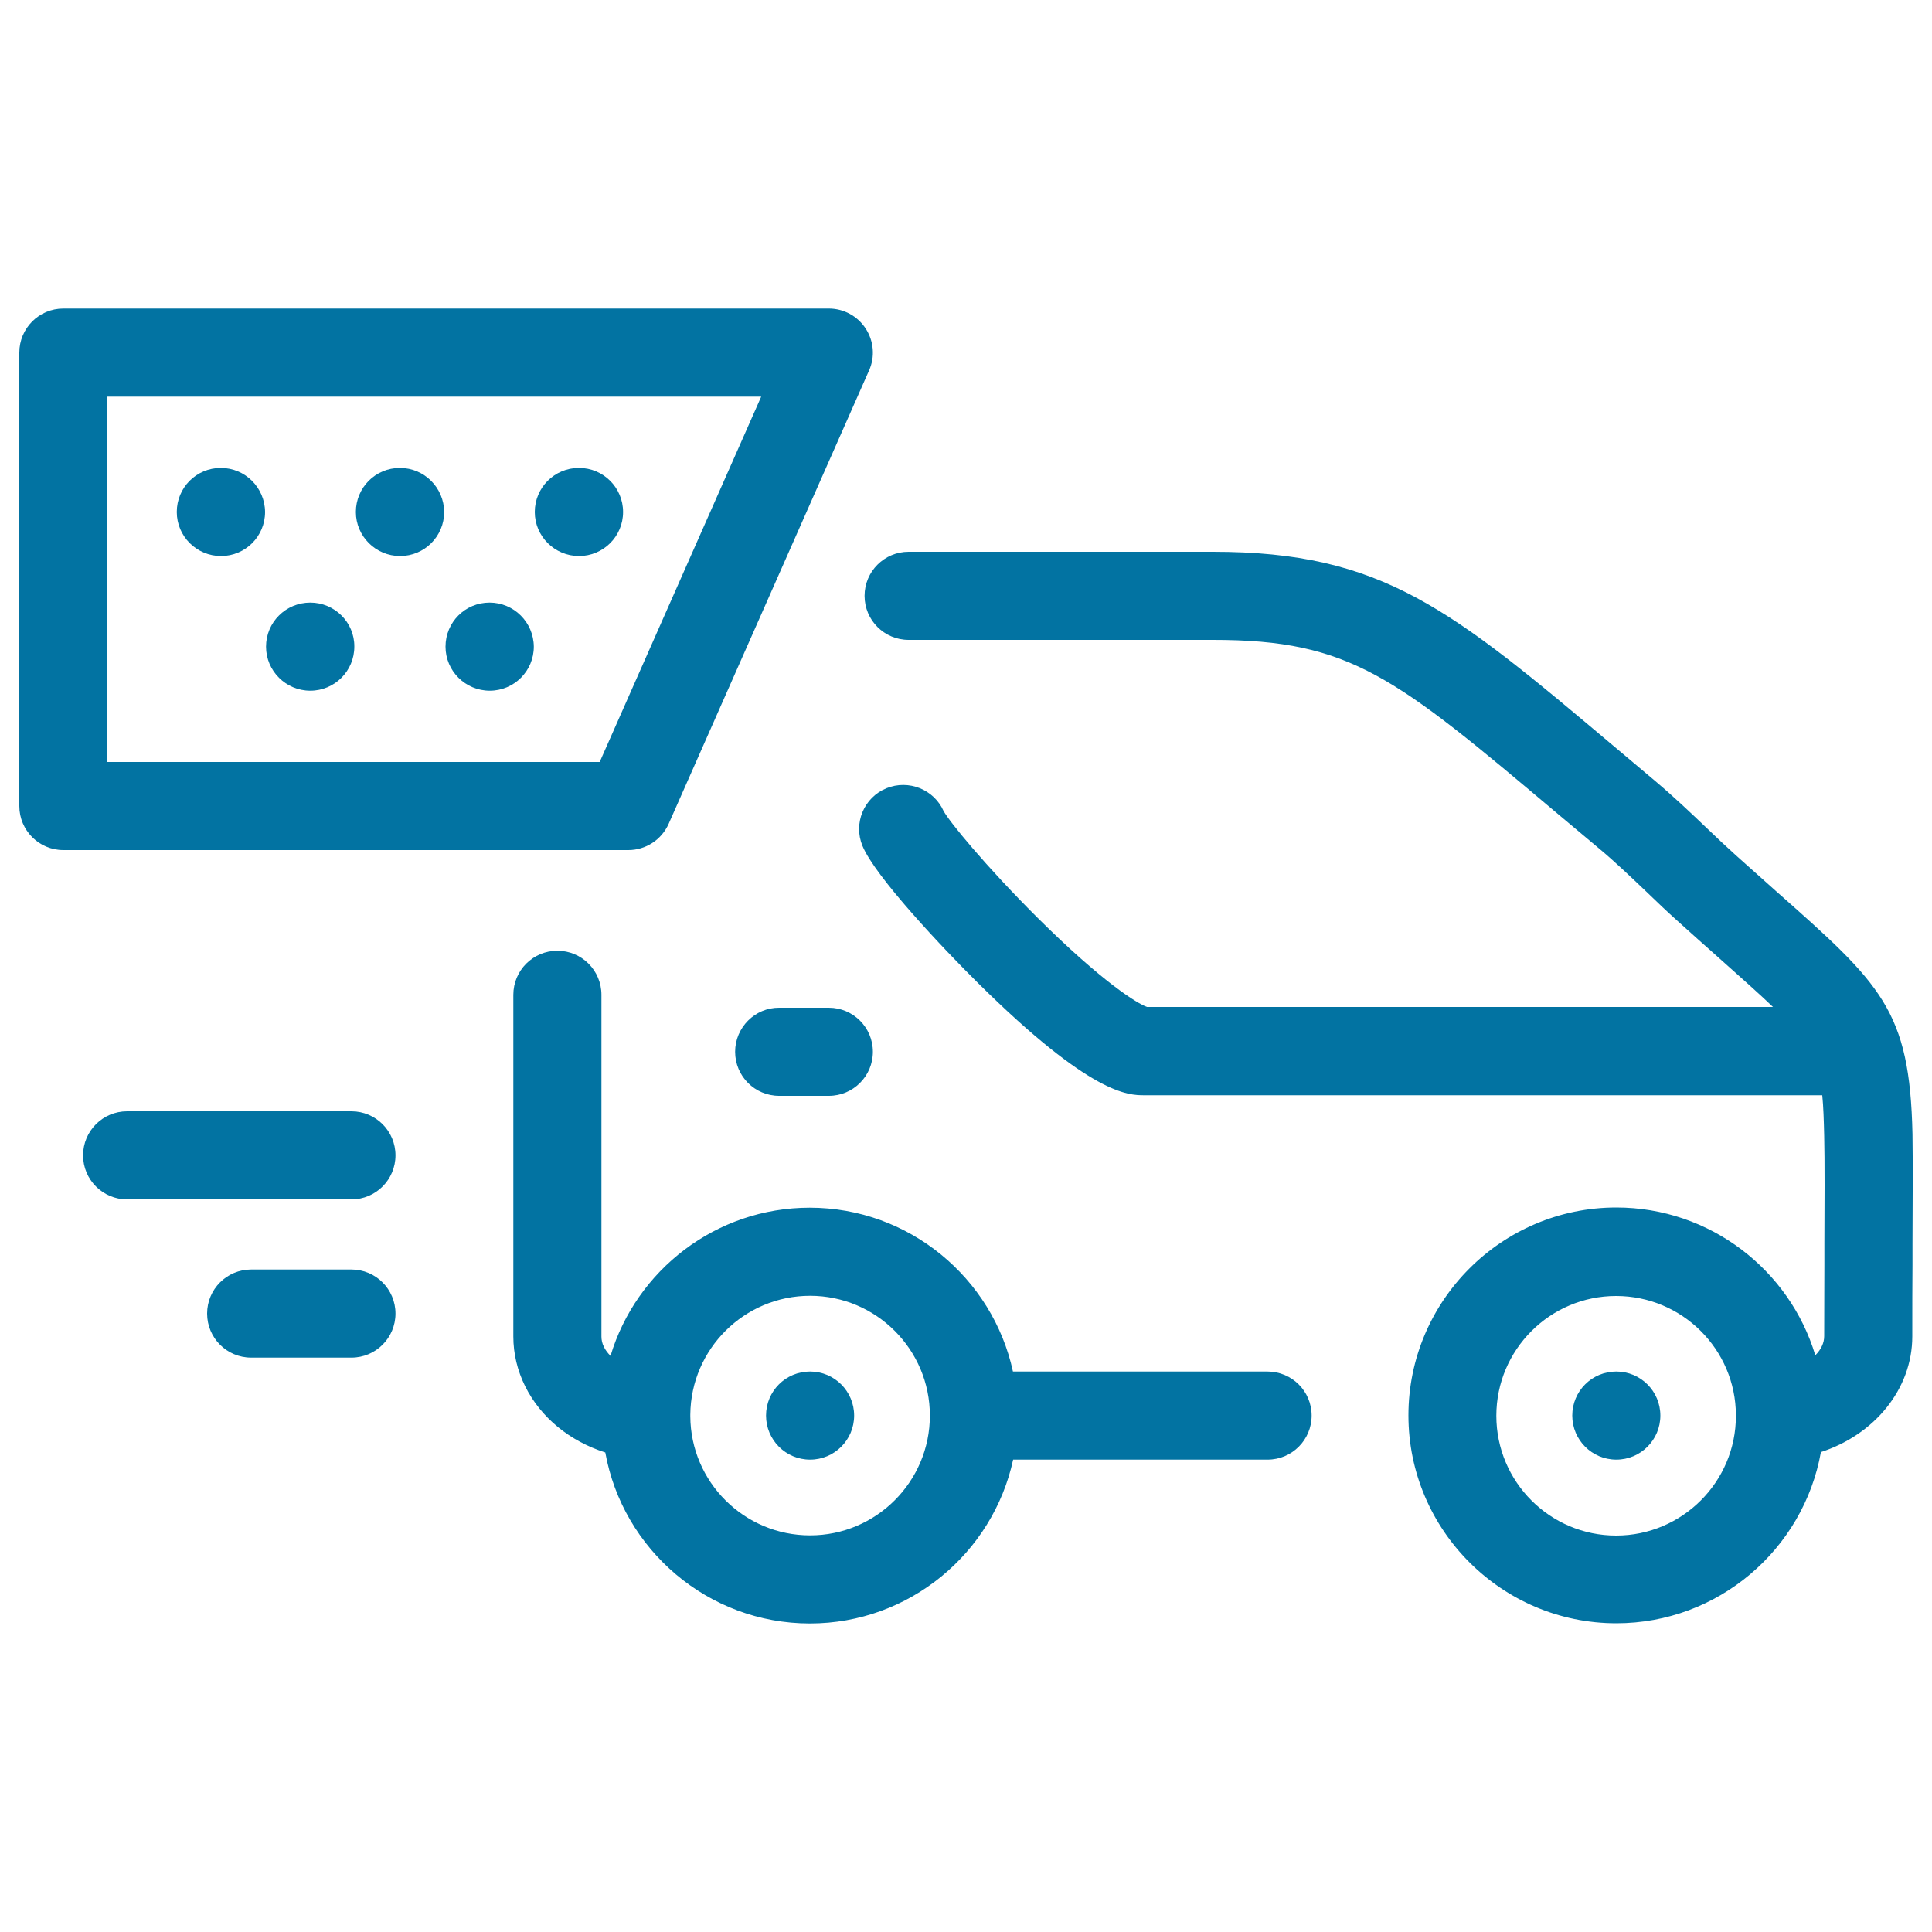
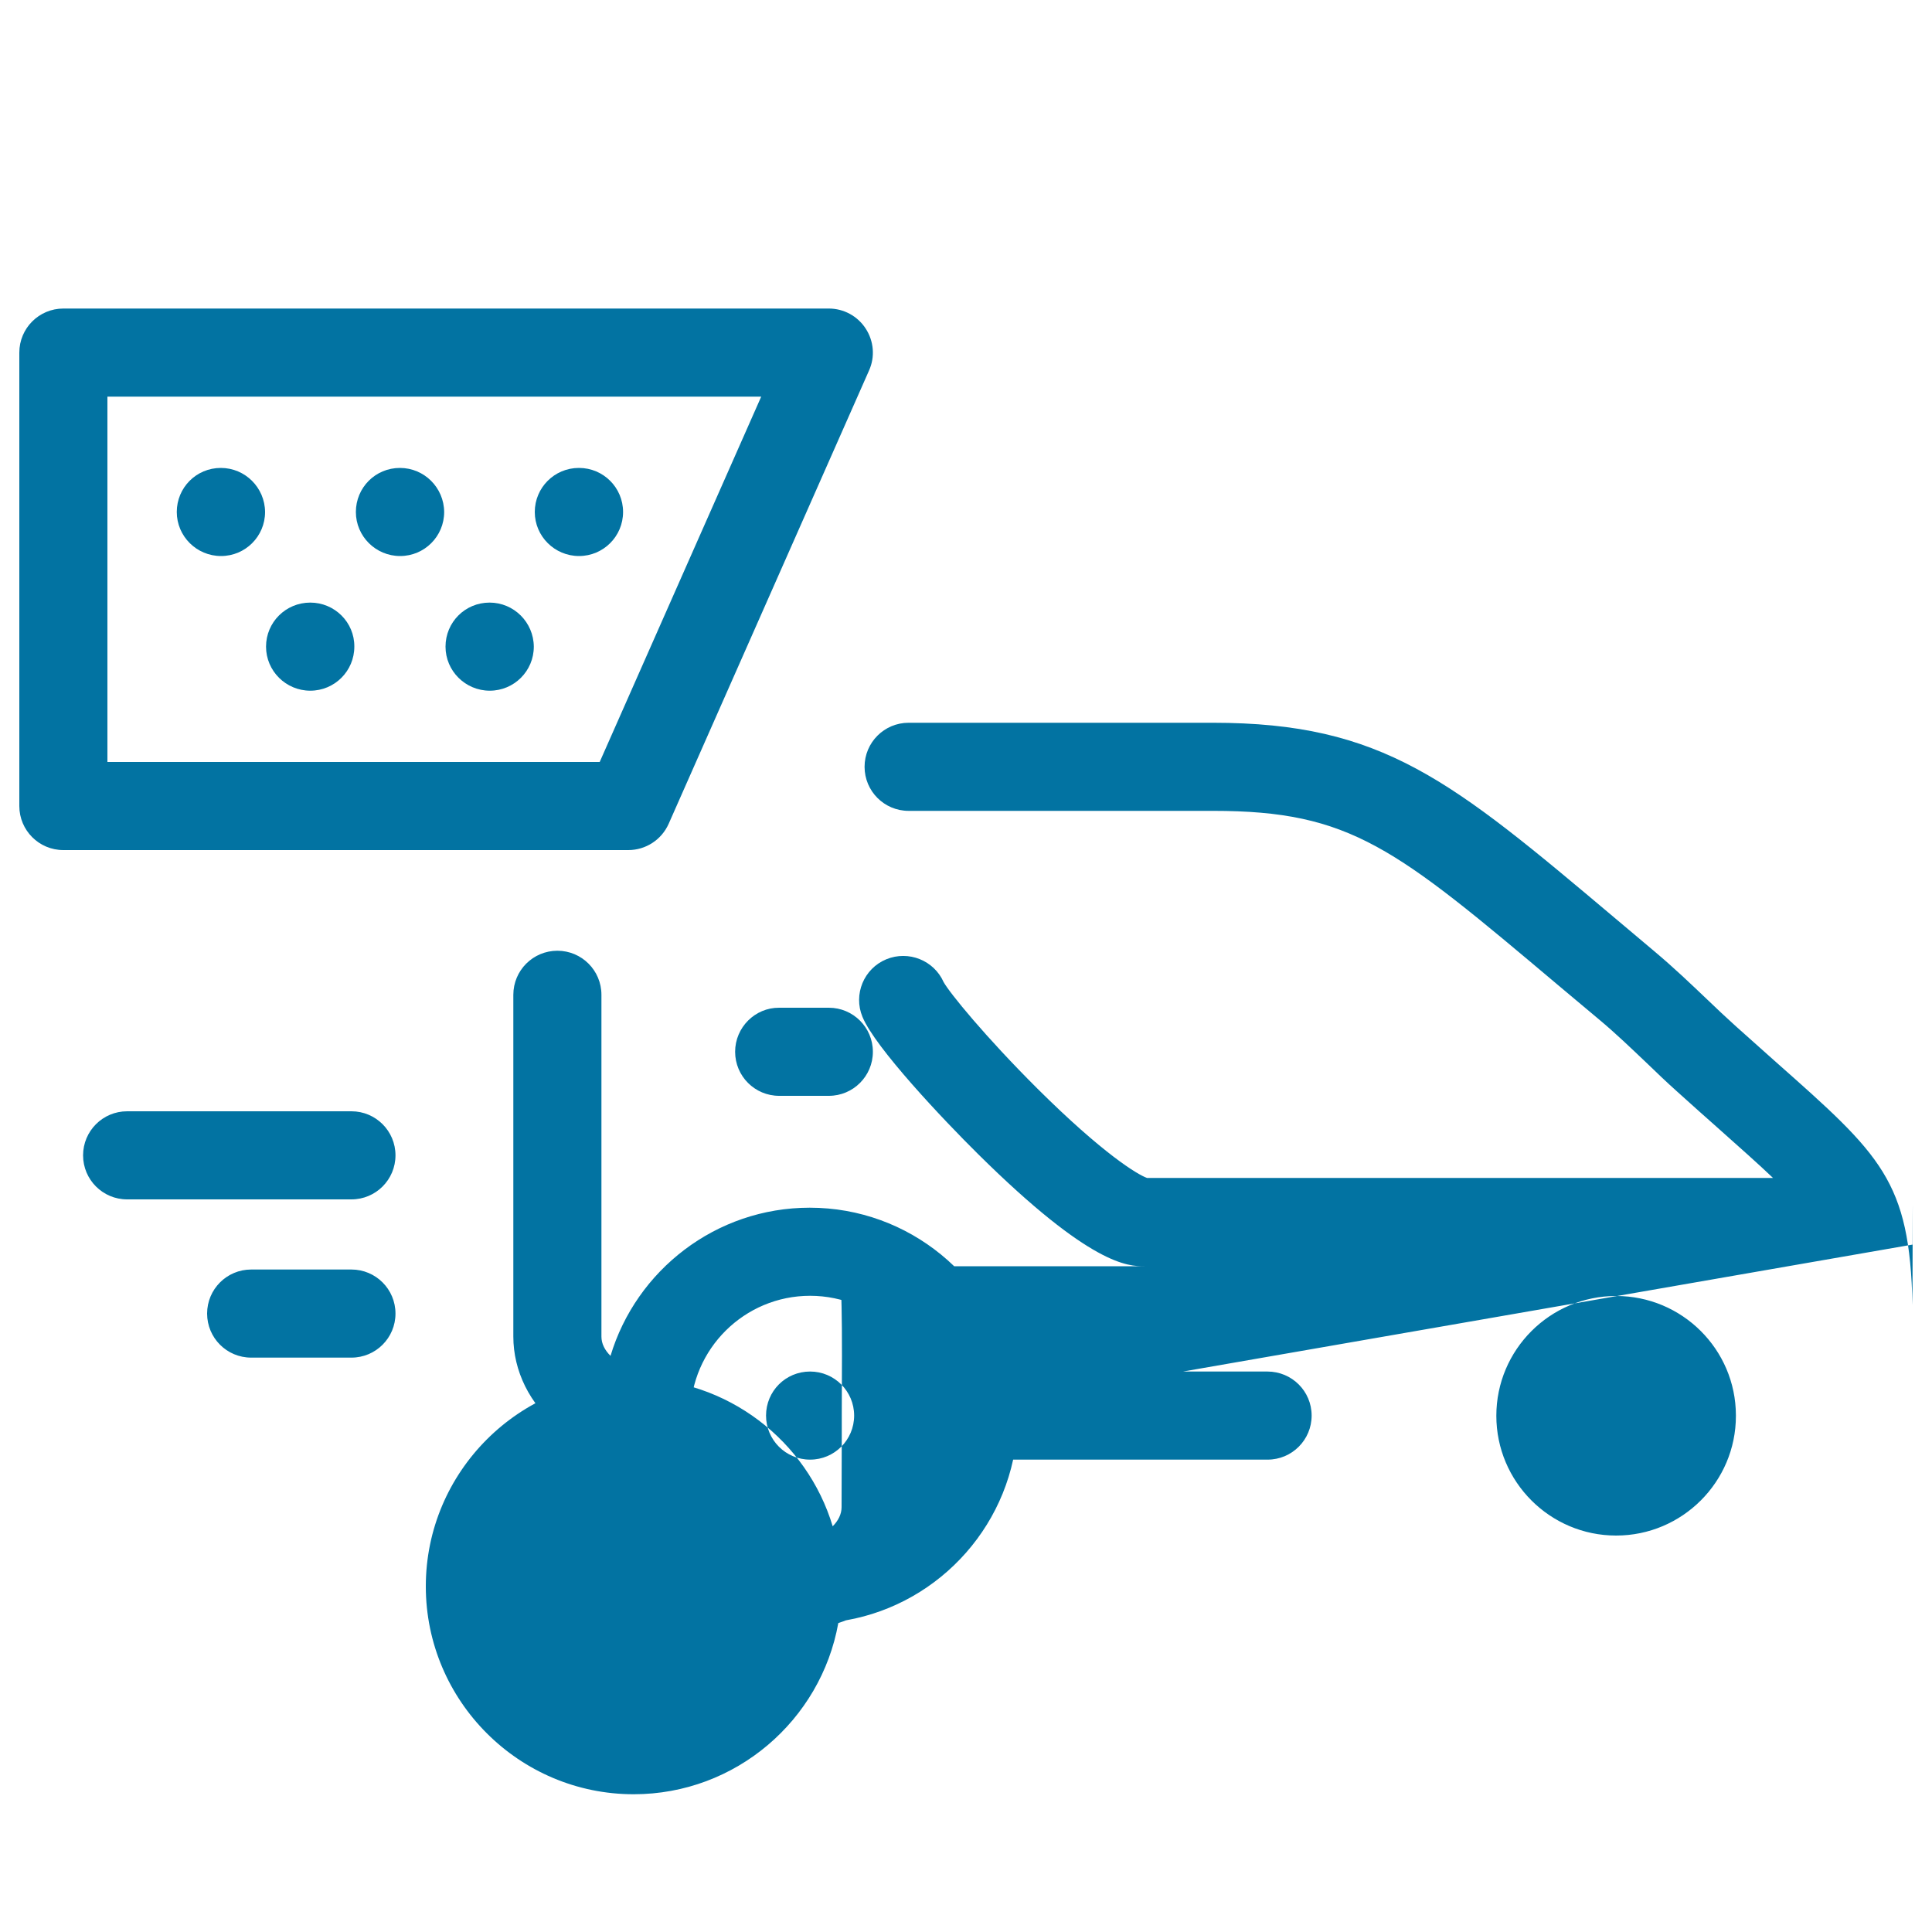
<svg xmlns="http://www.w3.org/2000/svg" viewBox="0 0 1000 1000" style="fill:#0273a2">
  <title>Taxi Service SVG icon</title>
-   <path d="M322.5,265c0,12.6-10.2,22.8-22.8,22.8c-12.6,0-22.9-10.2-22.9-22.8c0-12.6,10.2-22.8,22.8-22.8h0.1C312.3,242.2,322.5,252.4,322.5,265z M160.6,311.9L160.6,311.9c-12.7,0-22.9,10.2-22.9,22.8c0,12.6,10.3,22.8,22.9,22.8c12.6,0,22.8-10.2,22.8-22.8C183.5,322.1,173.2,311.9,160.6,311.9z M325.2,440H32.8C20.2,440,10,429.8,10,417.2V182.5c0-12.6,10.2-22.8,22.8-22.8H429c7.7,0,14.9,3.9,19.1,10.4c4.2,6.5,4.9,14.6,1.7,21.7L346.1,426.4C342.4,434.7,334.2,440,325.2,440z M310.4,394.4L394,205.3H55.6v189.1H310.4z M207,242.2L207,242.2c-12.7,0-22.8,10.2-22.8,22.8c0,12.6,10.3,22.8,22.9,22.8s22.8-10.2,22.8-22.8C229.8,252.4,219.6,242.2,207,242.2z M253.4,311.9L253.4,311.9c-12.7,0-22.8,10.2-22.8,22.8c0,12.6,10.3,22.8,22.9,22.8c12.6,0,22.8-10.2,22.8-22.8C276.2,322.1,266,311.9,253.4,311.9z M114.3,242.2L114.3,242.2c-12.7,0-22.8,10.2-22.8,22.8c0,12.6,10.3,22.8,22.9,22.8s22.8-10.2,22.8-22.8C137.1,252.4,126.9,242.2,114.3,242.2z M836.6,709.9L836.6,709.9c-12.7,0-22.8,10.2-22.8,22.8c0,12.6,10.2,22.8,22.8,22.8c12.6,0,22.8-10.2,22.8-22.8C859.4,720.1,849.2,709.9,836.6,709.9z M678.9,732.7c0,12.6-10.2,22.8-22.8,22.8H524.4c-10.5,48.4-53.7,84.8-105.2,84.8c-52.8,0-96.9-38.3-105.9-88.5c-18.3-5.8-33.4-18-41.5-34.3c-4-8.1-6.1-16.8-6.1-25.7V514.9c0-12.6,10.2-22.8,22.8-22.8s22.8,10.2,22.8,22.8v176.9c0,1.8,0.4,3.6,1.3,5.4c0.8,1.6,1.9,3.1,3.4,4.6c13.3-44.3,54.5-76.7,103.1-76.7c51.5,0,94.7,36.4,105.2,84.8h131.7C668.7,709.9,678.9,720.1,678.9,732.7z M481.3,732.7c0-34.2-27.8-62-62-62c-34,0-61.7,27.5-62,61.5c0,0.3,0,0.6,0,0.9c0.2,34,27.9,61.6,62,61.6C453.5,794.7,481.3,766.9,481.3,732.7z M989.9,644.2l0,10.4c-0.1,10.3-0.1,22.2-0.1,37.1c0,27.3-19.6,50.9-47.3,59.9c-9,50.3-53.1,88.6-105.9,88.6c-59.3,0-107.6-48.3-107.6-107.6s48.3-107.6,107.6-107.6c48.5,0,89.7,32.3,103,76.5c2.9-2.9,4.6-6.3,4.6-9.9c0-15.1,0.1-27,0.1-37.4l0-10.4c0.1-18.5,0.2-43.9-0.1-55.8c-0.2-8.3-0.4-15.2-1-21.1H592.3c-8.2,0-27.4,0-86-58c-17.9-17.7-53.4-55.2-59.9-71.1c-4.8-11.6,0.7-25,12.4-29.8c11.5-4.7,24.6,0.6,29.6,11.8c3.1,5.6,21.6,28.3,48.5,55.1c33.9,33.7,51.9,44.6,56.8,46.3h324c-7.3-7-16.8-15.4-28.8-26.1c-6.3-5.6-13.2-11.7-20.7-18.5c-5.5-4.9-11-10.2-16.3-15.3c-7.8-7.4-15.8-15.1-24.2-22.1c-7.4-6.2-14.3-12-21-17.6c-84.6-71.3-107.4-90.4-178.8-90.4H470.3c-12.6,0-22.8-10.2-22.8-22.8s10.2-22.8,22.8-22.8h157.5c88,0,123.2,29.6,208.2,101.2c6.6,5.6,13.6,11.4,20.9,17.6c9.5,8,18.1,16.2,26.4,24.1c5.3,5.1,10.3,9.8,15.3,14.3c7.5,6.7,14.3,12.8,20.5,18.3c54.7,48.4,69.4,61.5,70.8,125.9C990.1,599.7,990,624.4,989.9,644.2z M898.5,732.5c-0.1-34.1-27.9-61.7-62-61.7c-34.2,0-62,27.8-62,62c0,34.2,27.8,62,62,62c34.2,0,62-27.8,62-61.9C898.5,732.7,898.5,732.6,898.5,732.5z M419.3,709.9L419.3,709.9c-12.7,0-22.8,10.2-22.8,22.8c0,12.6,10.2,22.8,22.8,22.8c12.6,0,22.8-10.2,22.8-22.8C442.1,720.1,431.9,709.9,419.3,709.9z M181.9,657.1H130c-12.6,0-22.8,10.2-22.8,22.8c0,12.6,10.2,22.8,22.8,22.8h51.9c12.6,0,22.8-10.2,22.8-22.8C204.7,667.3,194.5,657.1,181.9,657.1z M380.5,544.4c0,12.6,10.2,22.8,22.8,22.8H429c12.6,0,22.8-10.2,22.8-22.8c0-12.6-10.2-22.8-22.8-22.8h-25.7C390.8,521.5,380.5,531.8,380.5,544.4z M181.9,575.2H65.8C53.2,575.2,43,585.4,43,598c0,12.6,10.2,22.8,22.8,22.8h116.1c12.6,0,22.8-10.2,22.8-22.8C204.7,585.4,194.5,575.2,181.9,575.2z" />
+   <path d="M322.5,265c0,12.6-10.2,22.8-22.8,22.8c-12.6,0-22.9-10.2-22.9-22.8c0-12.6,10.2-22.8,22.8-22.8h0.1C312.3,242.2,322.5,252.4,322.5,265z M160.6,311.9L160.6,311.9c-12.7,0-22.9,10.2-22.9,22.8c0,12.6,10.3,22.8,22.9,22.8c12.6,0,22.8-10.2,22.8-22.8C183.5,322.1,173.2,311.9,160.6,311.9z M325.2,440H32.8C20.2,440,10,429.8,10,417.2V182.5c0-12.6,10.2-22.8,22.8-22.8H429c7.7,0,14.9,3.9,19.1,10.4c4.2,6.5,4.9,14.6,1.7,21.7L346.1,426.4C342.4,434.7,334.2,440,325.2,440z M310.4,394.4L394,205.3H55.6v189.1H310.4z M207,242.2L207,242.2c-12.7,0-22.8,10.2-22.8,22.8c0,12.6,10.3,22.8,22.9,22.8s22.8-10.2,22.8-22.8C229.8,252.4,219.6,242.2,207,242.2z M253.4,311.9L253.4,311.9c-12.7,0-22.8,10.2-22.8,22.8c0,12.6,10.3,22.8,22.9,22.8c12.6,0,22.8-10.2,22.8-22.8C276.2,322.1,266,311.9,253.4,311.9z M114.3,242.2L114.3,242.2c-12.7,0-22.8,10.2-22.8,22.8c0,12.6,10.3,22.8,22.9,22.8s22.8-10.2,22.8-22.8C137.1,252.4,126.9,242.2,114.3,242.2z M836.6,709.9L836.6,709.9c-12.7,0-22.8,10.2-22.8,22.8c0,12.6,10.2,22.8,22.8,22.8c12.6,0,22.8-10.2,22.8-22.8C859.4,720.1,849.2,709.9,836.6,709.9z M678.9,732.7c0,12.6-10.2,22.8-22.8,22.8H524.4c-10.5,48.4-53.7,84.8-105.2,84.8c-52.8,0-96.9-38.3-105.9-88.5c-18.3-5.8-33.4-18-41.5-34.3c-4-8.1-6.1-16.8-6.1-25.7V514.9c0-12.6,10.2-22.8,22.8-22.8s22.8,10.2,22.8,22.8v176.9c0,1.8,0.4,3.6,1.3,5.4c0.8,1.6,1.9,3.1,3.4,4.6c13.3-44.3,54.5-76.7,103.1-76.7c51.5,0,94.7,36.4,105.2,84.8h131.7C668.7,709.9,678.9,720.1,678.9,732.7z M481.3,732.7c0-34.2-27.8-62-62-62c-34,0-61.7,27.5-62,61.5c0,0.3,0,0.6,0,0.9c0.2,34,27.9,61.6,62,61.6C453.5,794.7,481.3,766.9,481.3,732.7z l0,10.4c-0.1,10.3-0.1,22.2-0.1,37.1c0,27.3-19.6,50.9-47.3,59.9c-9,50.3-53.1,88.6-105.9,88.6c-59.3,0-107.6-48.3-107.6-107.6s48.3-107.6,107.6-107.6c48.5,0,89.7,32.3,103,76.5c2.9-2.9,4.6-6.3,4.6-9.9c0-15.1,0.1-27,0.1-37.4l0-10.4c0.1-18.5,0.2-43.9-0.1-55.8c-0.2-8.3-0.4-15.2-1-21.1H592.3c-8.2,0-27.4,0-86-58c-17.9-17.7-53.4-55.2-59.9-71.1c-4.8-11.6,0.7-25,12.4-29.8c11.5-4.7,24.6,0.6,29.6,11.8c3.1,5.6,21.6,28.3,48.5,55.1c33.9,33.7,51.9,44.6,56.8,46.3h324c-7.3-7-16.8-15.4-28.8-26.1c-6.3-5.6-13.2-11.7-20.7-18.5c-5.5-4.9-11-10.2-16.3-15.3c-7.8-7.4-15.8-15.1-24.2-22.1c-7.4-6.2-14.3-12-21-17.6c-84.6-71.3-107.4-90.4-178.8-90.4H470.3c-12.6,0-22.8-10.2-22.8-22.8s10.2-22.8,22.8-22.8h157.5c88,0,123.2,29.6,208.2,101.2c6.6,5.6,13.6,11.4,20.9,17.6c9.5,8,18.1,16.2,26.4,24.1c5.3,5.1,10.3,9.8,15.3,14.3c7.5,6.7,14.3,12.8,20.5,18.3c54.7,48.4,69.4,61.5,70.8,125.9C990.1,599.7,990,624.4,989.9,644.2z M898.5,732.5c-0.1-34.1-27.9-61.7-62-61.7c-34.2,0-62,27.8-62,62c0,34.2,27.8,62,62,62c34.2,0,62-27.8,62-61.9C898.5,732.7,898.5,732.6,898.5,732.5z M419.3,709.9L419.3,709.9c-12.7,0-22.8,10.2-22.8,22.8c0,12.6,10.2,22.8,22.8,22.8c12.6,0,22.8-10.2,22.8-22.8C442.1,720.1,431.9,709.9,419.3,709.9z M181.9,657.1H130c-12.6,0-22.8,10.2-22.8,22.8c0,12.6,10.2,22.8,22.8,22.8h51.9c12.6,0,22.8-10.2,22.8-22.8C204.7,667.3,194.5,657.1,181.9,657.1z M380.5,544.4c0,12.6,10.2,22.8,22.8,22.8H429c12.6,0,22.8-10.2,22.8-22.8c0-12.6-10.2-22.8-22.8-22.8h-25.7C390.8,521.5,380.5,531.8,380.5,544.4z M181.9,575.2H65.8C53.2,575.2,43,585.4,43,598c0,12.6,10.2,22.8,22.8,22.8h116.1c12.6,0,22.8-10.2,22.8-22.8C204.7,585.4,194.5,575.2,181.9,575.2z" />
</svg>